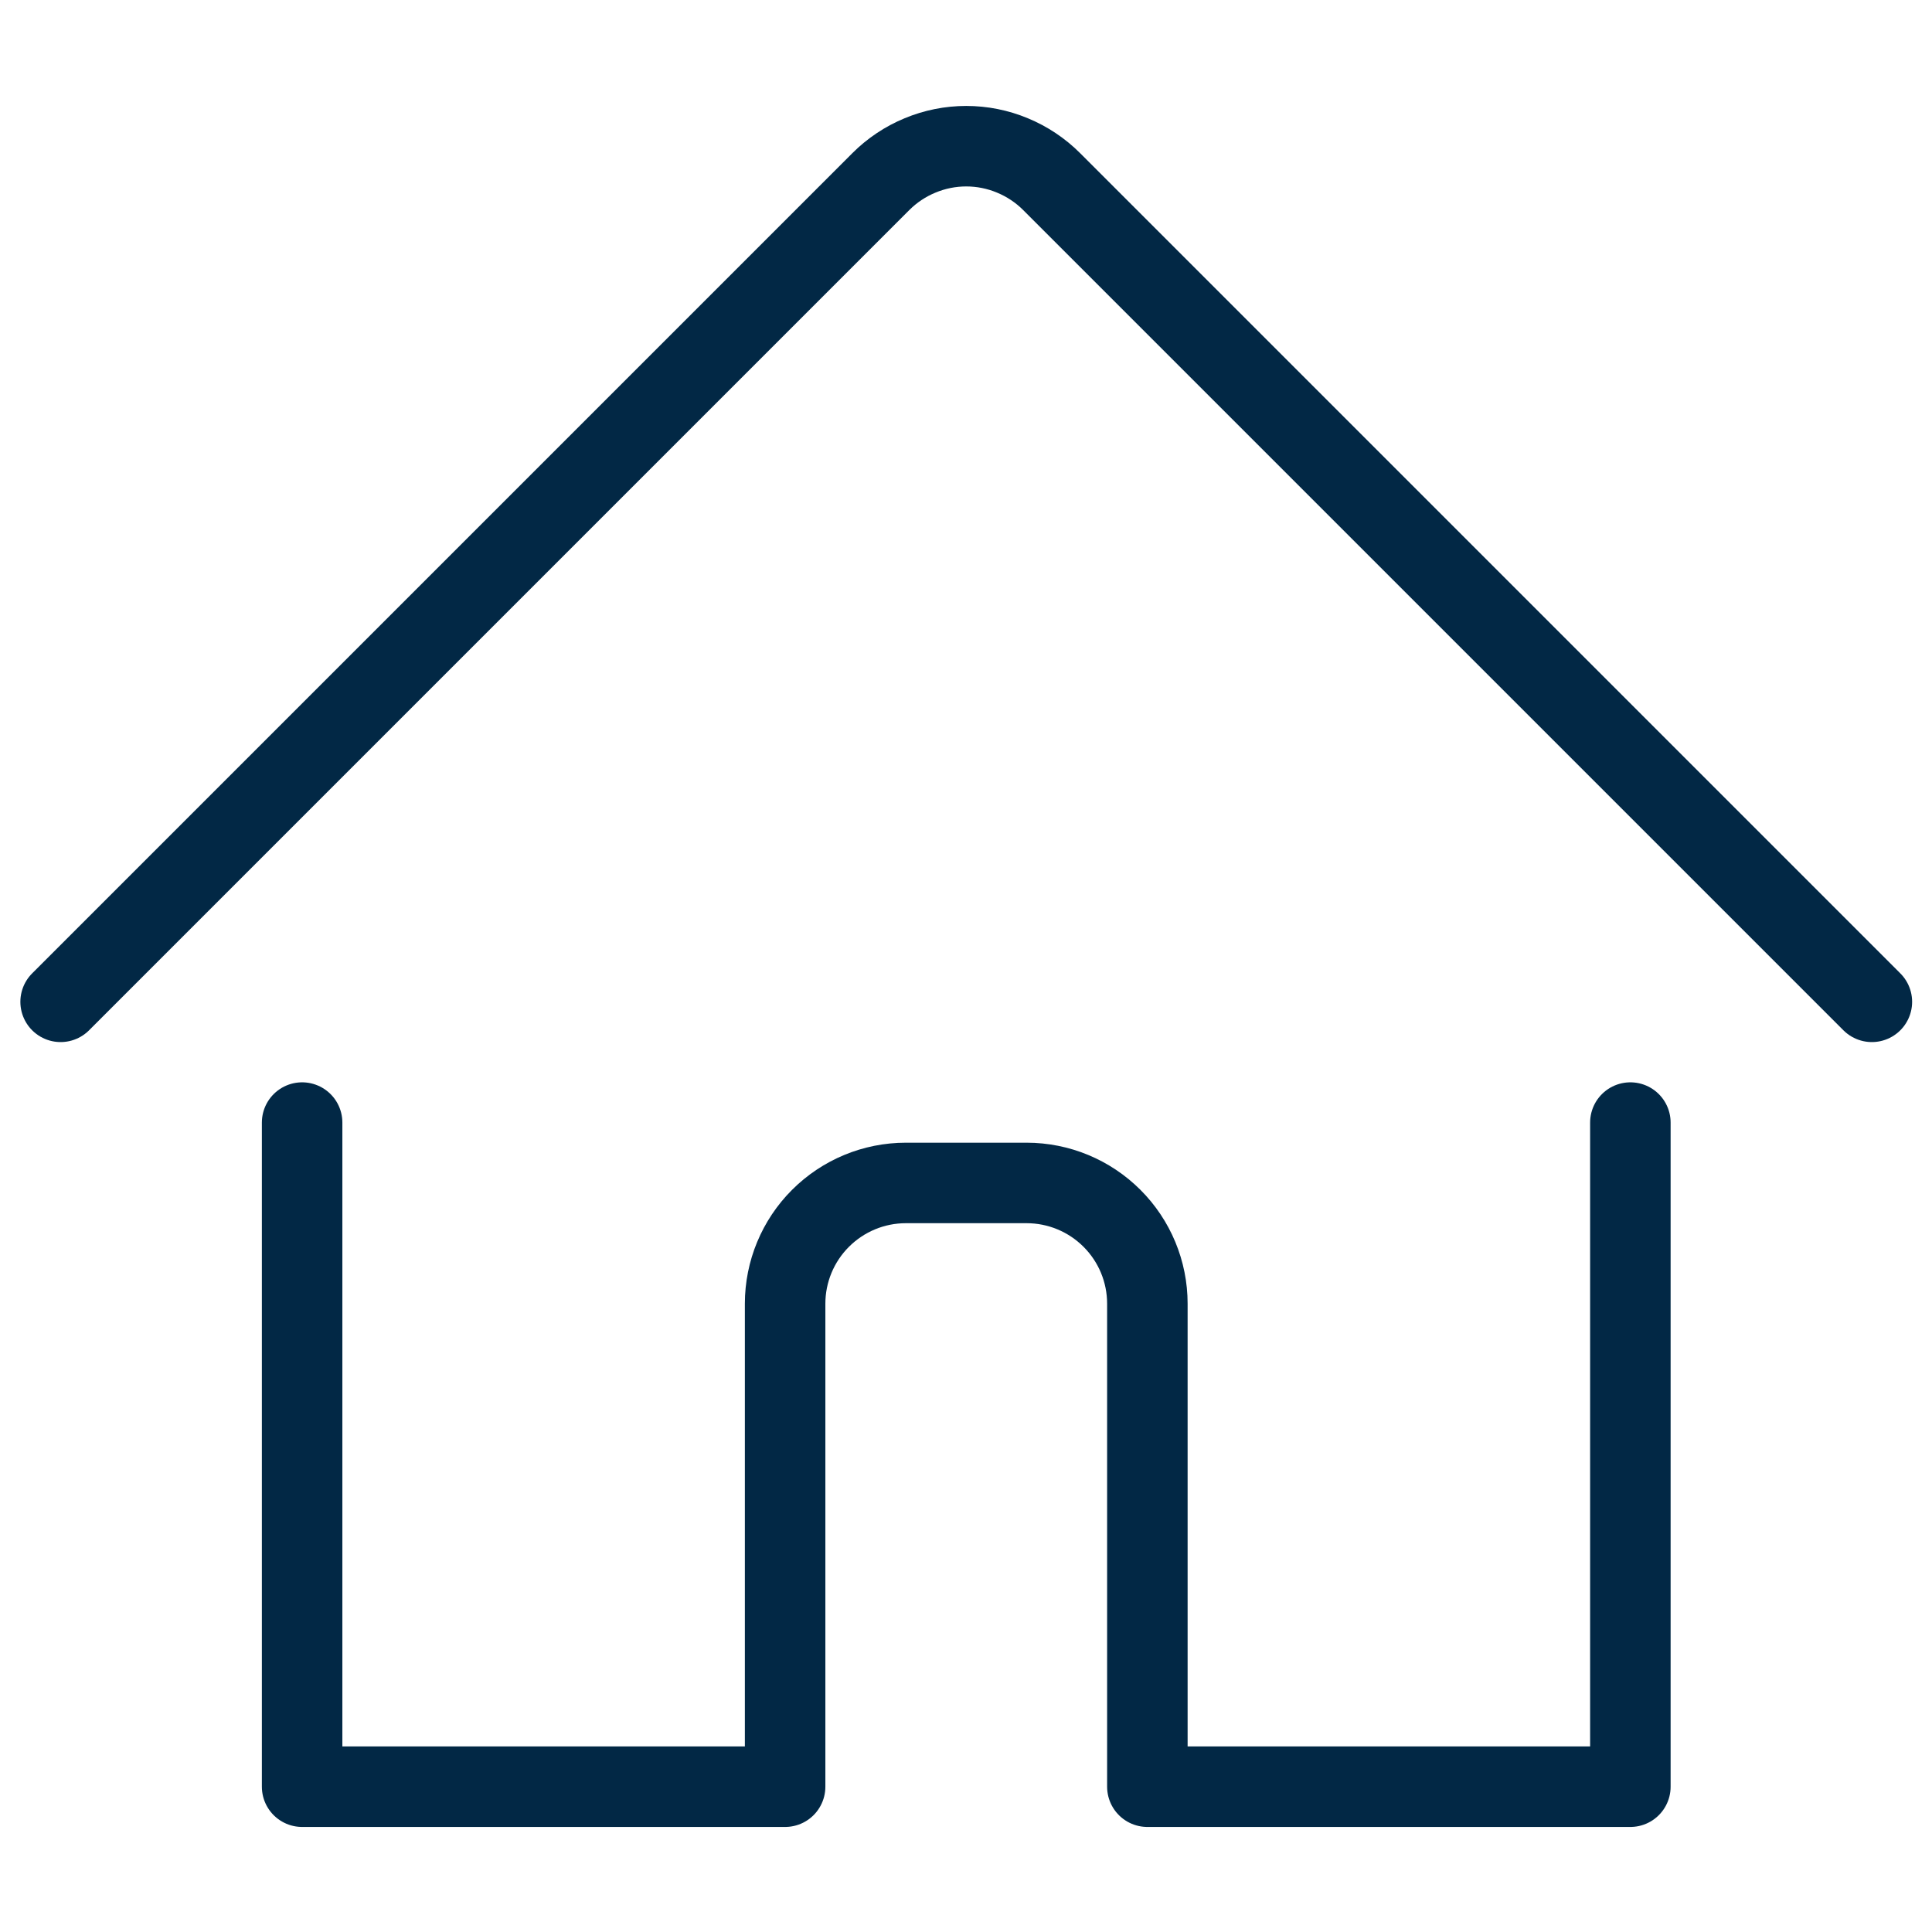
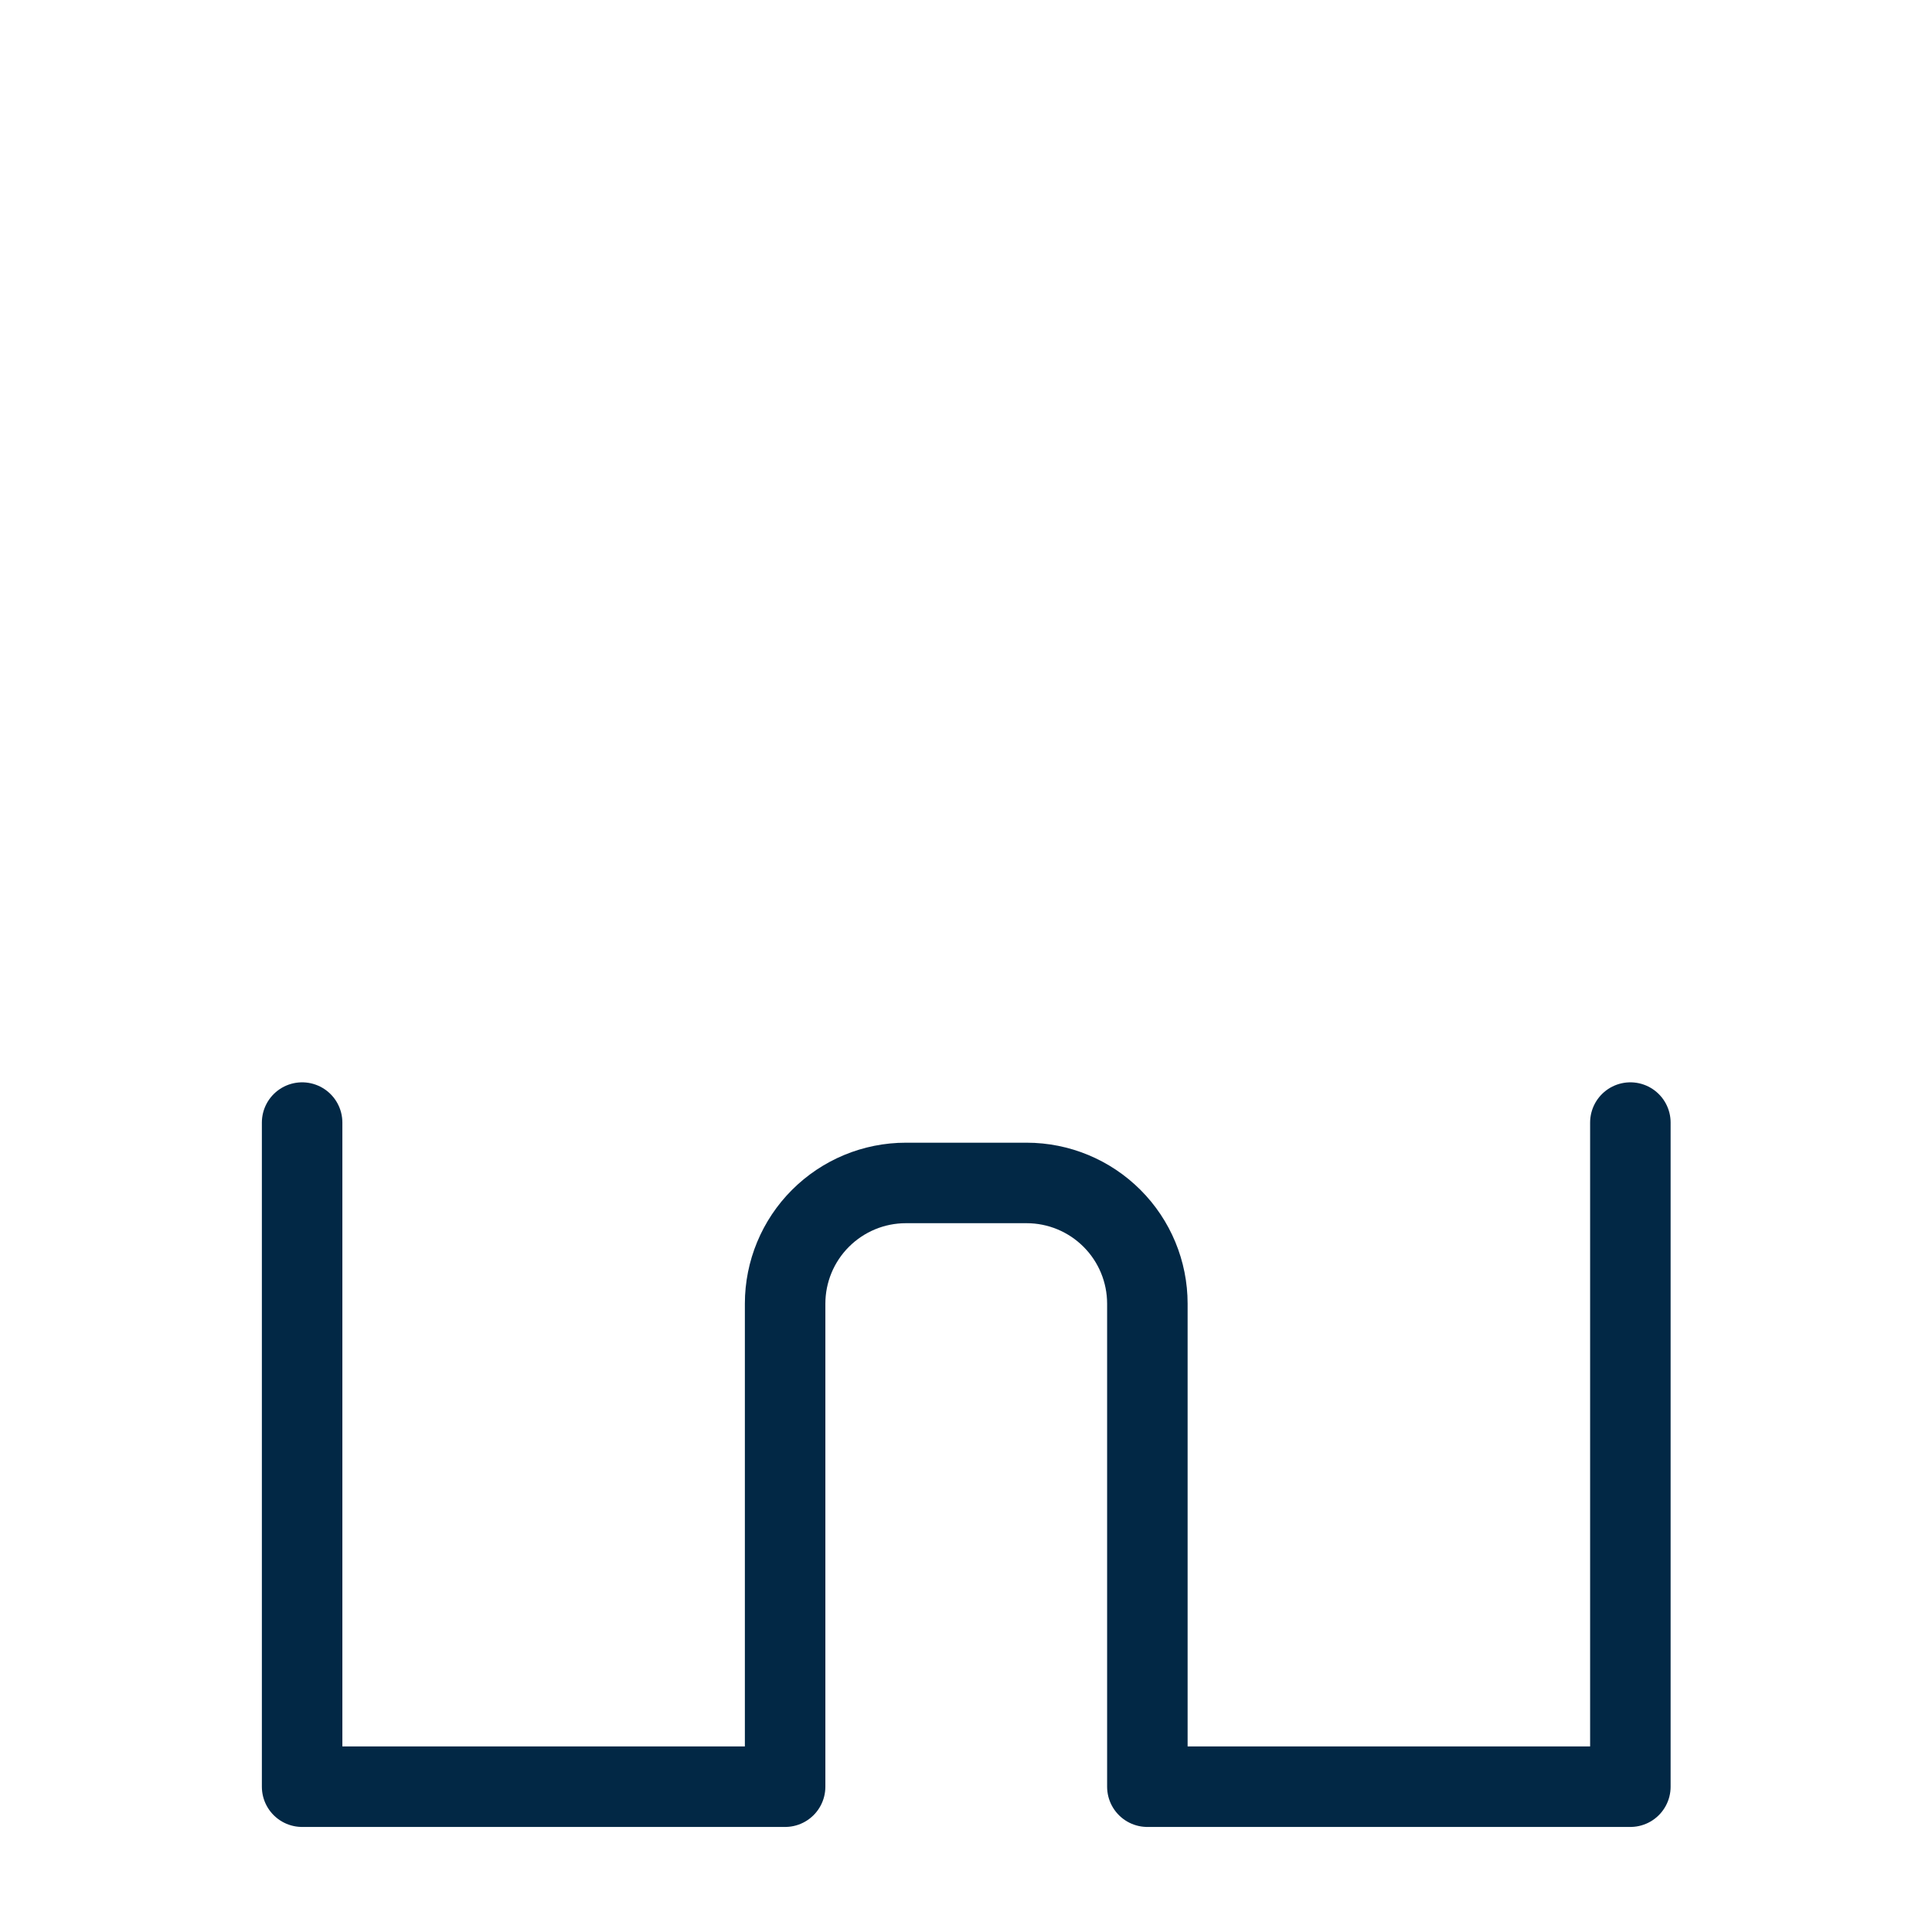
<svg xmlns="http://www.w3.org/2000/svg" width="24" height="24" viewBox="0 0 24 24" fill="none">
  <g id="House 1 5">
    <path id="Vector" d="M3.753 13.945V22.195H9.753V16.195C9.753 15.797 9.911 15.416 10.192 15.135C10.474 14.853 10.855 14.695 11.253 14.695H12.753C13.151 14.695 13.532 14.853 13.814 15.135C14.095 15.416 14.253 15.797 14.253 16.195V22.195H20.253V13.945" stroke="#022845" stroke-linecap="round" stroke-linejoin="round" />
-     <path id="Vector_2" d="M0.753 12.445L10.942 2.256C11.081 2.117 11.247 2.006 11.429 1.931C11.611 1.855 11.806 1.816 12.003 1.816C12.2 1.816 12.395 1.855 12.577 1.931C12.759 2.006 12.925 2.117 13.064 2.256L23.253 12.445" stroke="#022845" stroke-linecap="round" stroke-linejoin="round" />
  </g>
</svg>